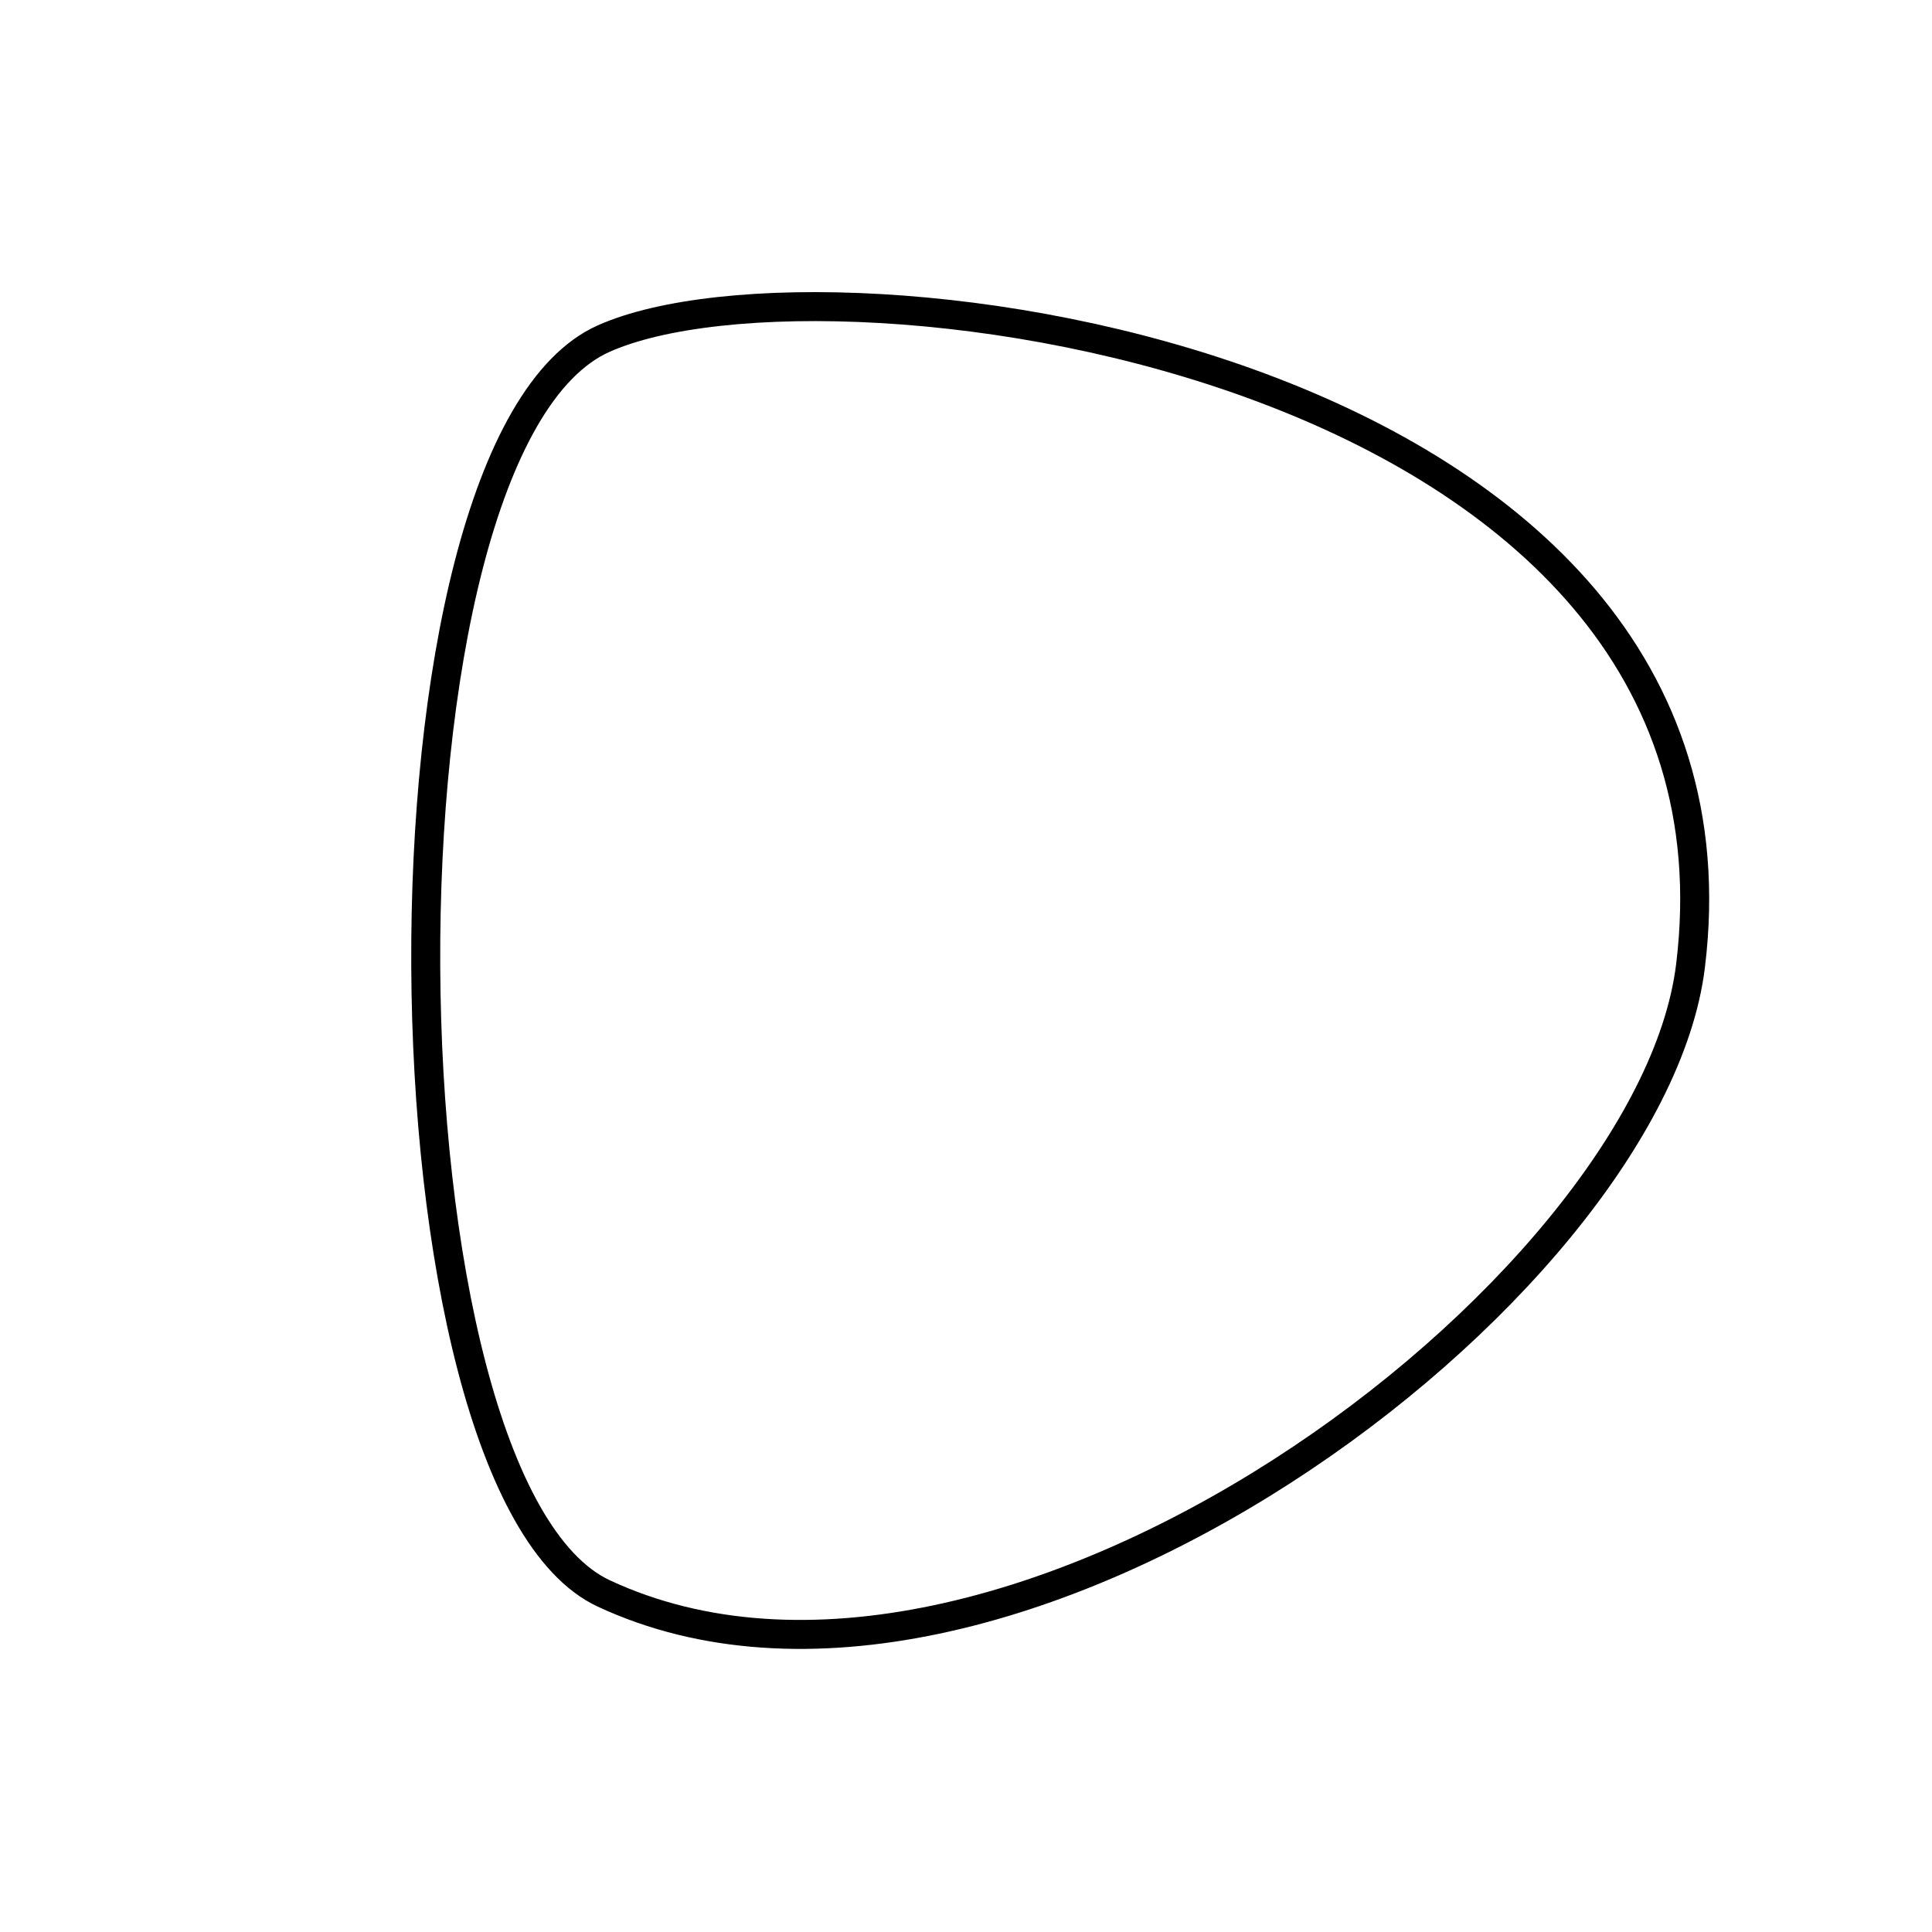
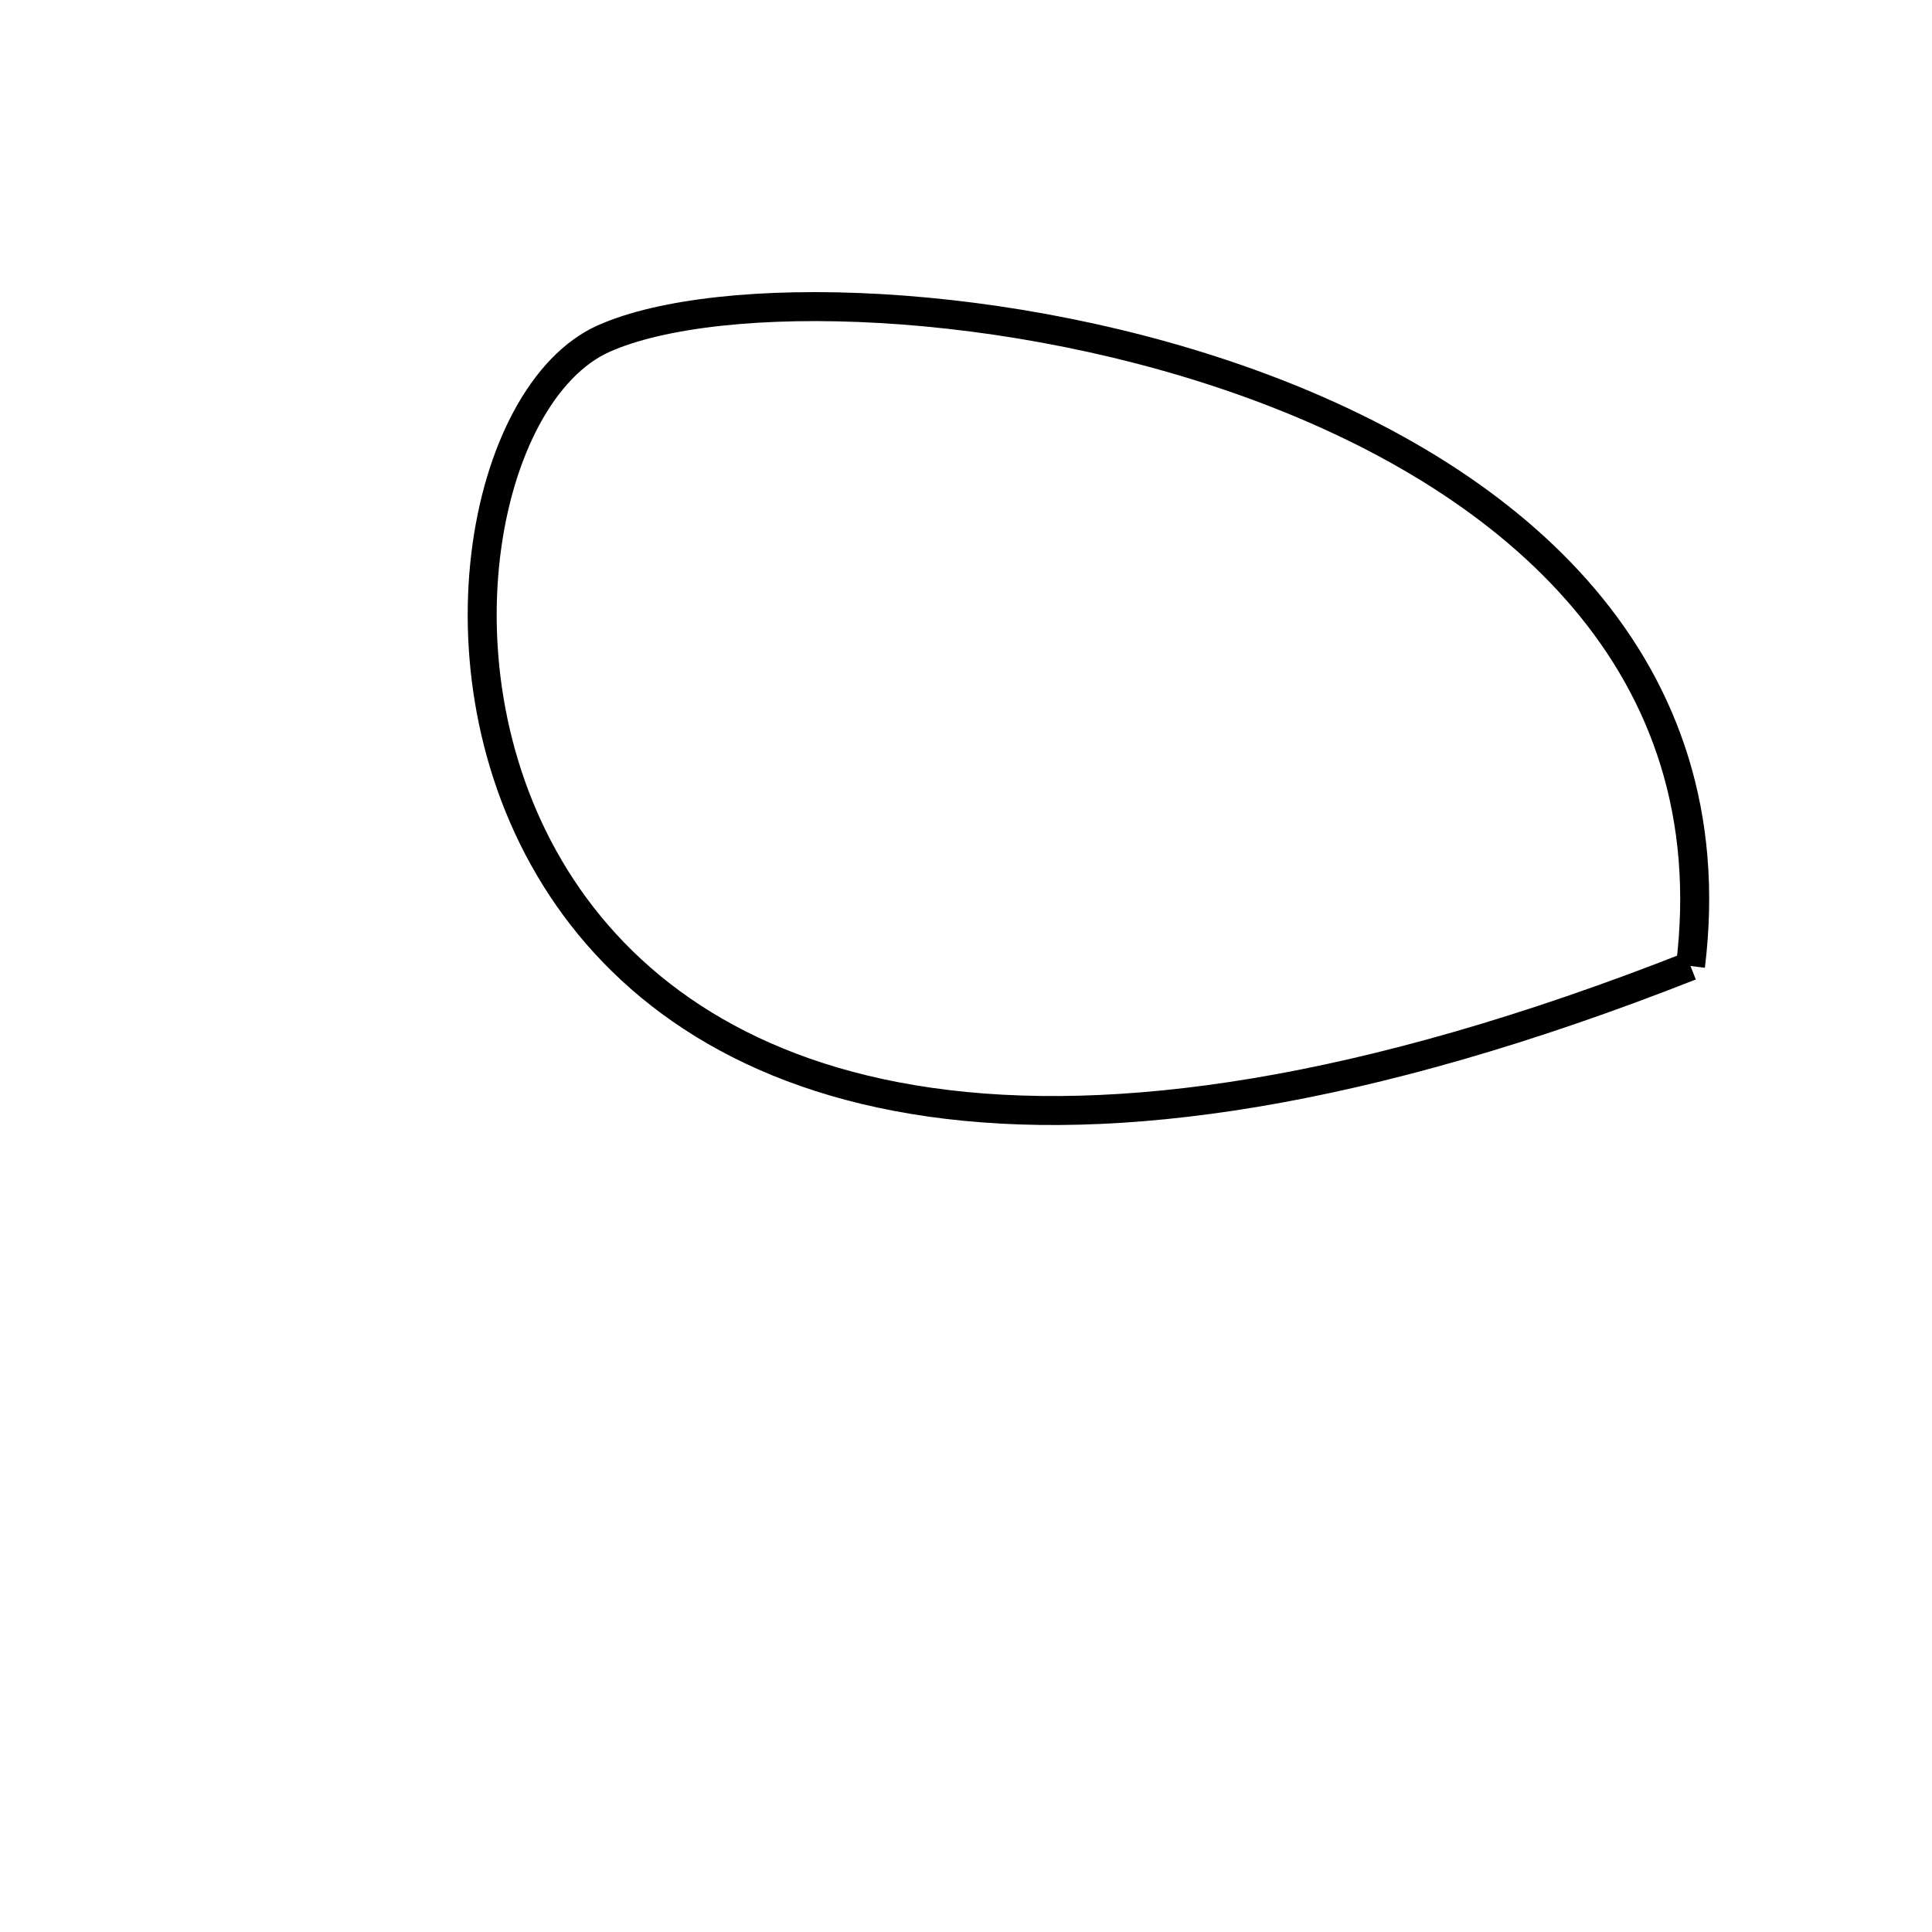
<svg xmlns="http://www.w3.org/2000/svg" version="1.1" viewBox="0 0 400 400" width="400" height="400">
  <style type="text/css">
circle,
.bezier{
	stroke:#000000;
	fill:none;
	stroke-width:6;
}
</style>
  <g>
-     <path id="bezier" d="M350,200C341.71,267.49 207.47,368.36 125,329.904C76.97,307.51 74.75,92.47 125,70.096C172.5,48.95 365.36,74.94 350,200" class="bezier" />
+     <path id="bezier" d="M350,200C76.97,307.51 74.75,92.47 125,70.096C172.5,48.95 365.36,74.94 350,200" class="bezier" />
  </g>
</svg>